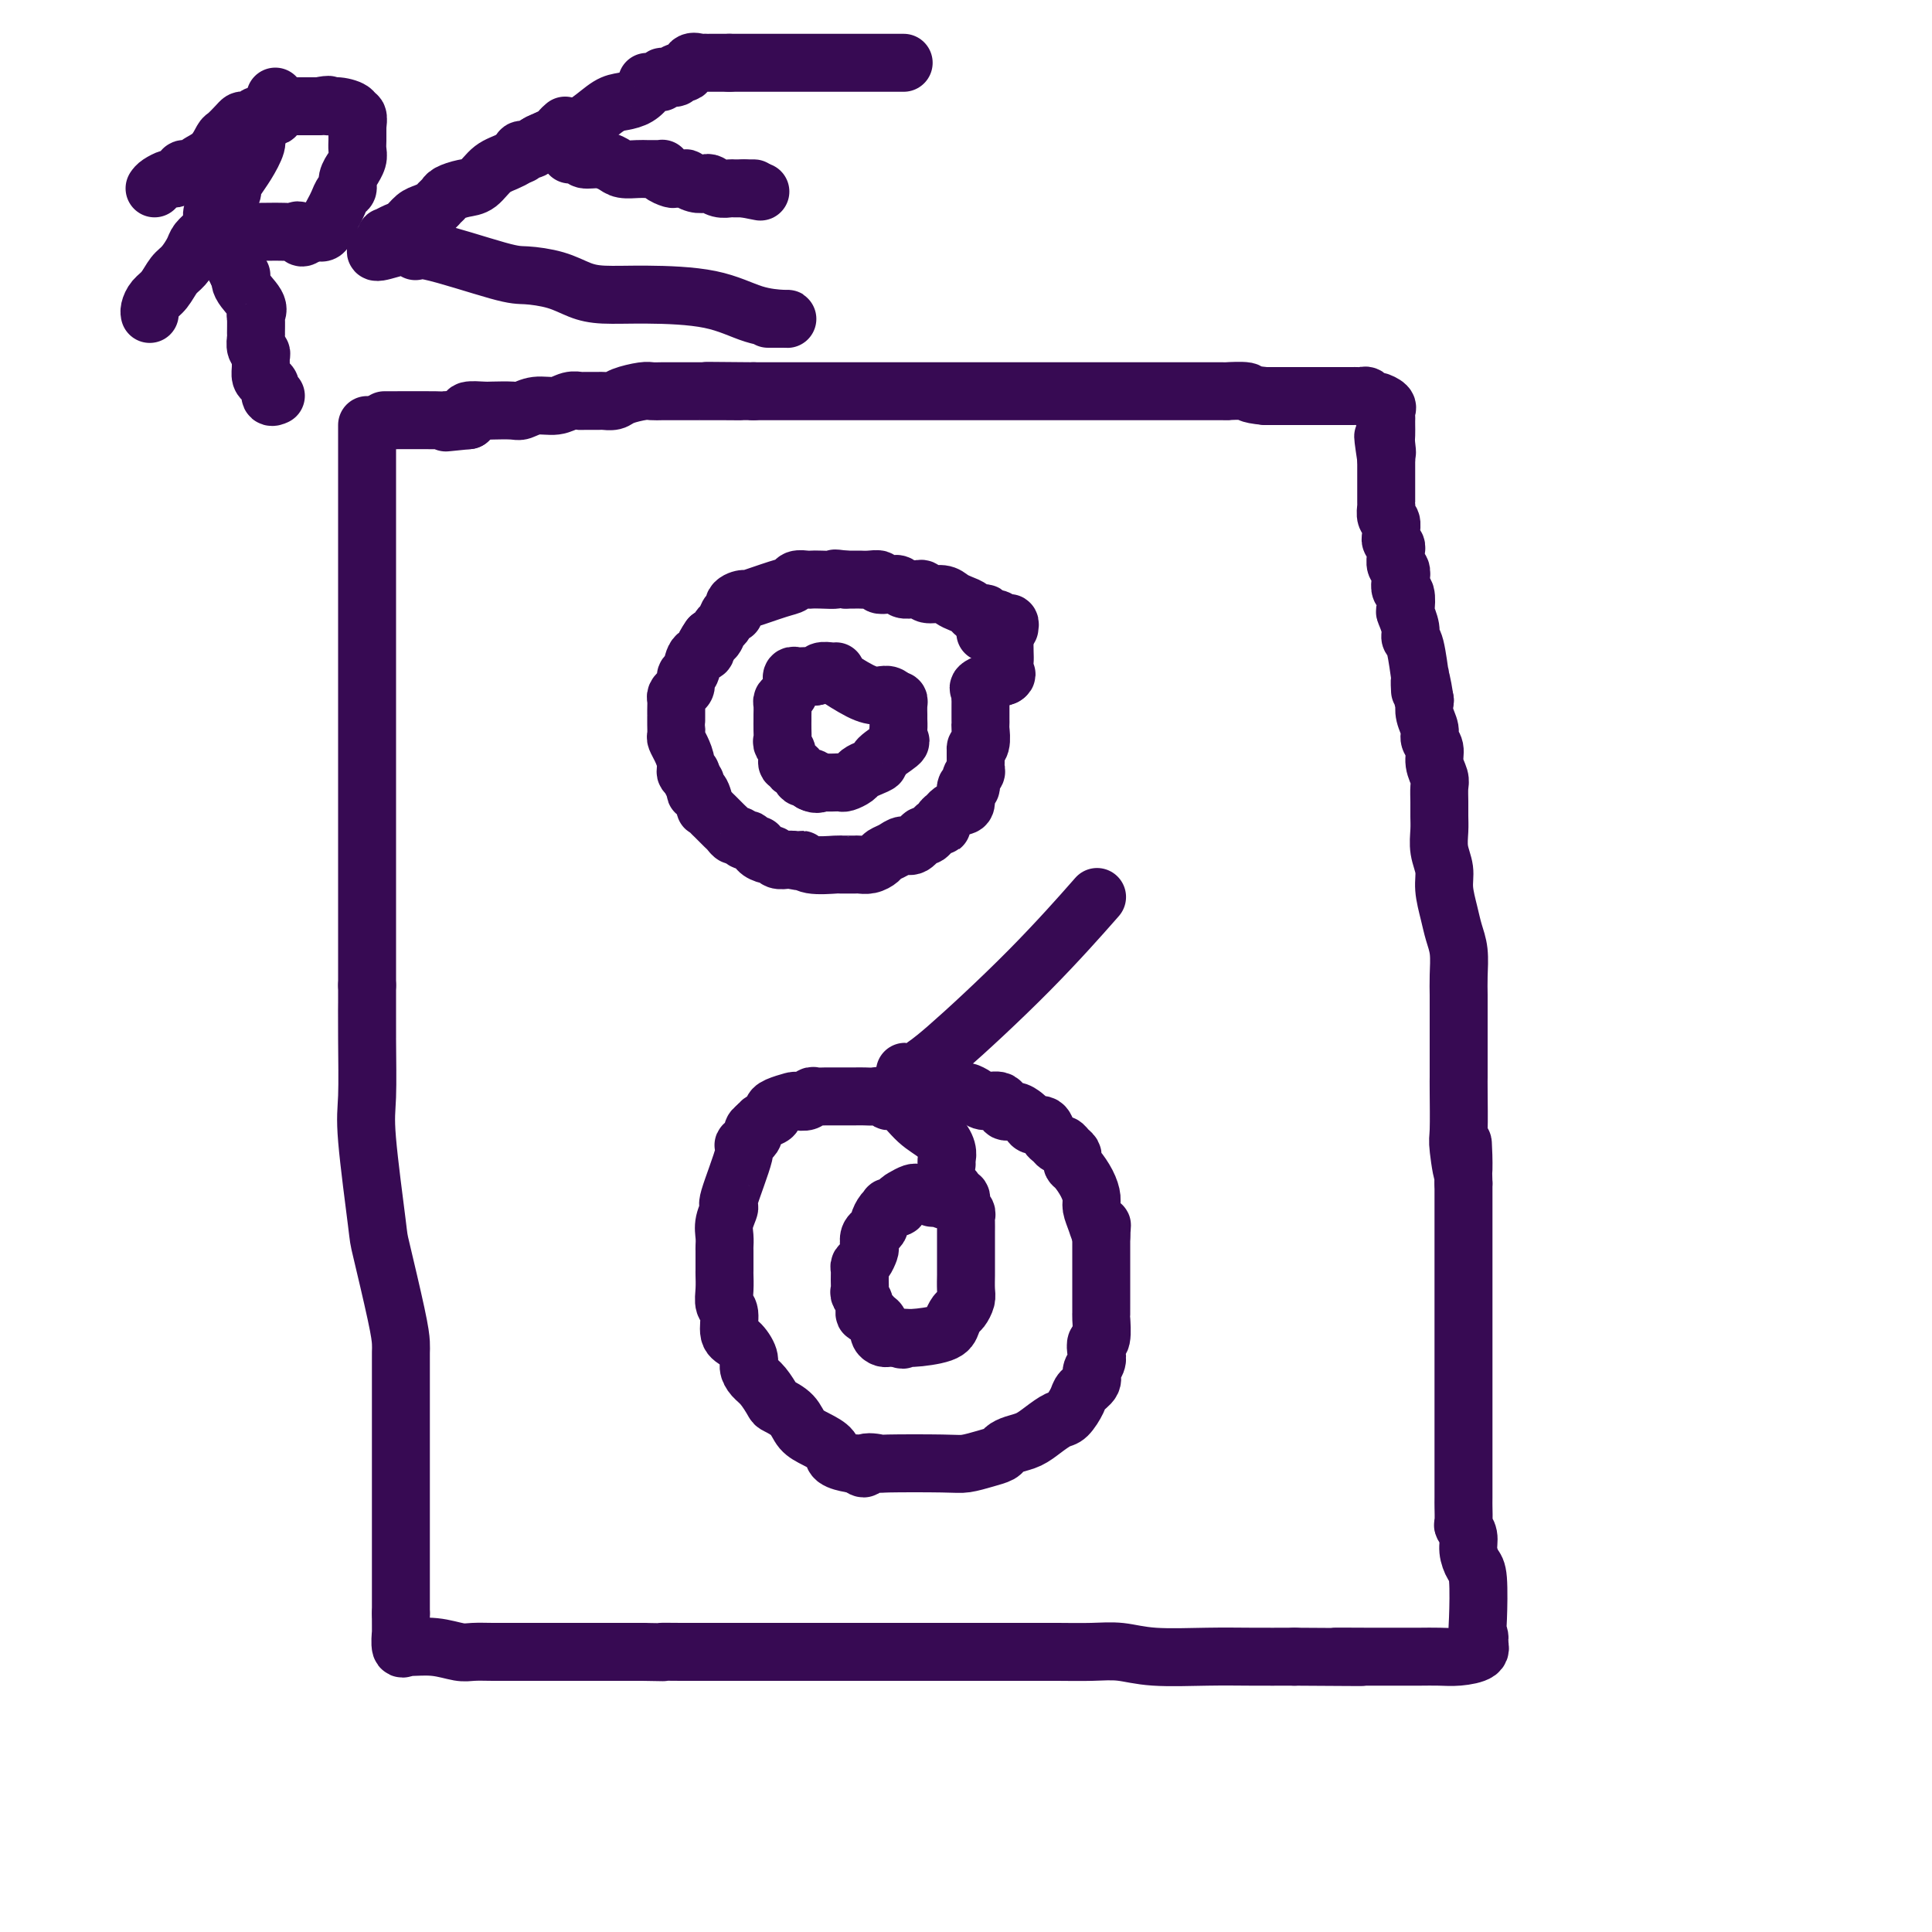
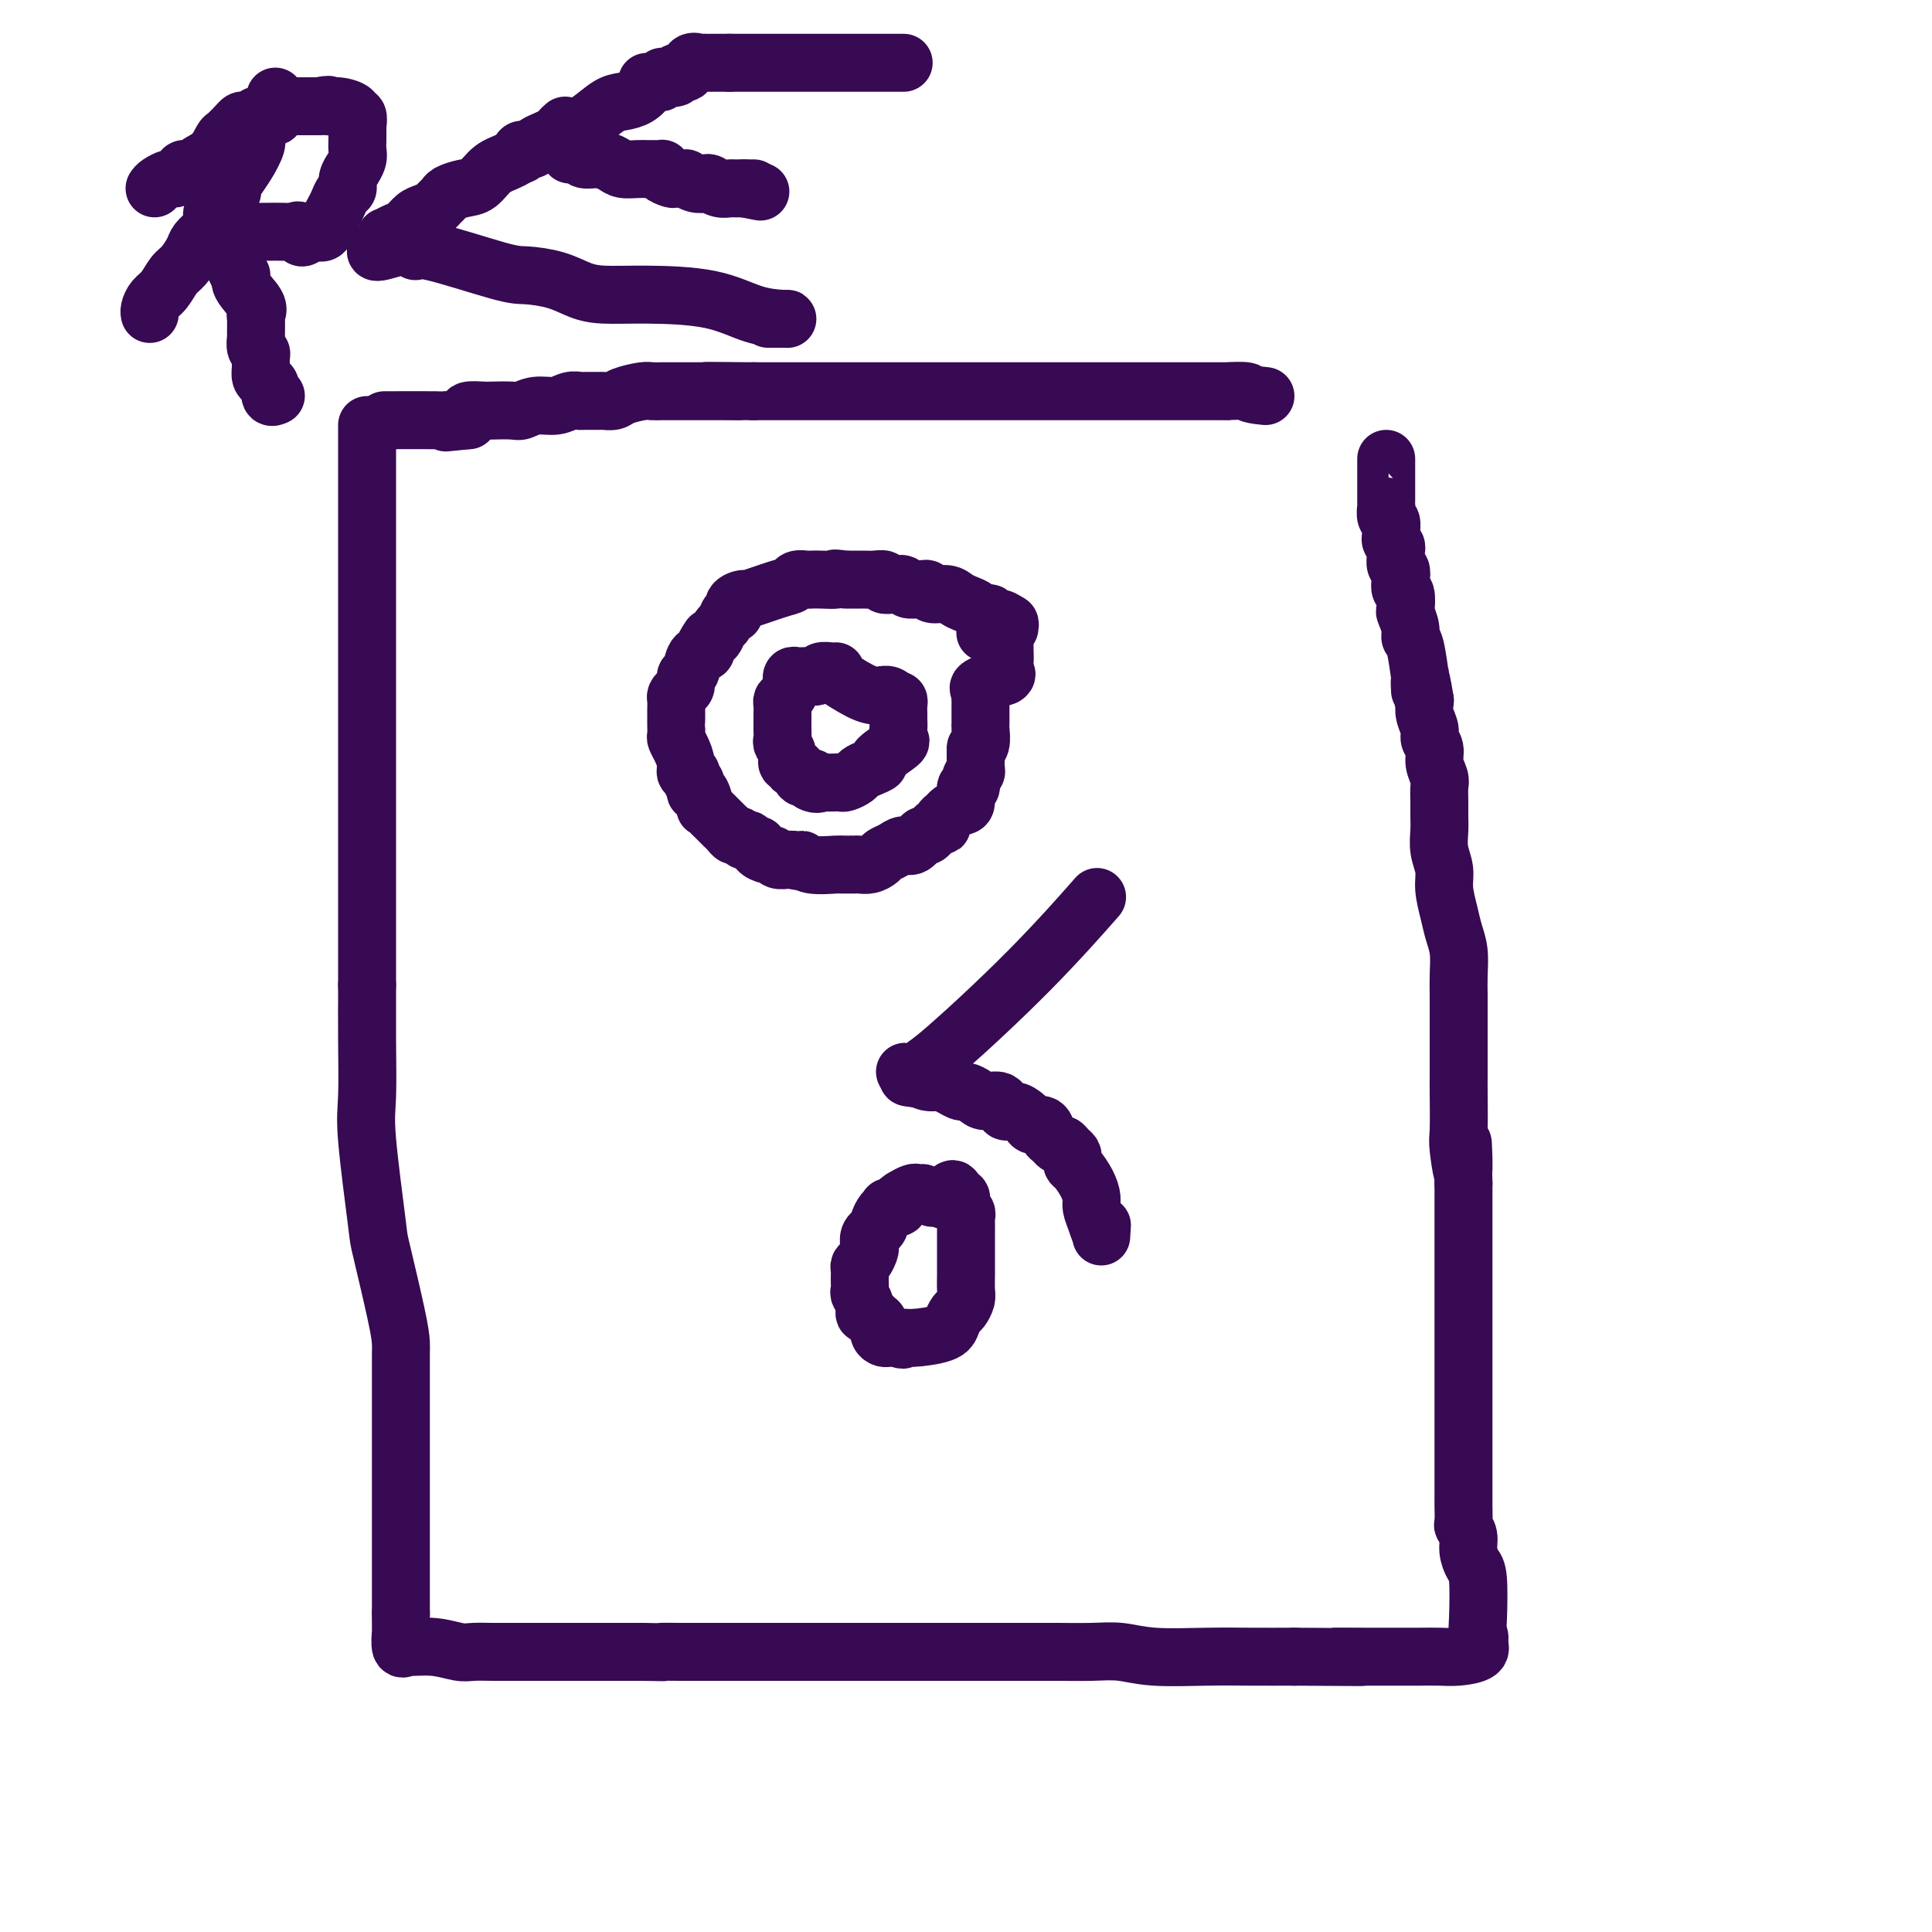
<svg xmlns="http://www.w3.org/2000/svg" viewBox="0 0 400 400" version="1.1">
  <g fill="none" stroke="#370A53" stroke-width="12" stroke-linecap="round" stroke-linejoin="round">
    <path d="M76,88c0.000,0.235 0.000,0.470 0,1c0.000,0.530 0.000,1.355 0,2c0.000,0.645 0.000,1.110 0,2c0.000,0.890 0.000,2.205 0,4c0.000,1.795 0.000,4.069 0,6c0.000,1.931 0.000,3.518 0,5c0.000,1.482 0.000,2.858 0,4c0.000,1.142 0.000,2.049 0,3c0.000,0.951 0.000,1.945 0,3c0.000,1.055 0.000,2.171 0,3c0.000,0.829 0.000,1.373 0,2c0.000,0.627 0.000,1.338 0,3c0.000,1.662 0.000,4.274 0,6c-0.000,1.726 0.000,2.565 0,4c0.000,1.435 0.000,3.467 0,5c-0.000,1.533 -0.000,2.567 0,4c0.000,1.433 0.000,3.267 0,5c-0.000,1.733 -0.000,3.367 0,5c0.000,1.633 0.000,3.267 0,5c-0.000,1.733 -0.000,3.566 0,5c0.000,1.434 0.000,2.469 0,4c-0.000,1.531 -0.000,3.557 0,5c0.000,1.443 0.000,2.304 0,4c-0.000,1.696 -0.000,4.228 0,6c0.000,1.772 0.000,2.784 0,4c-0.000,1.216 -0.000,2.635 0,4c0.000,1.365 0.000,2.675 0,4c-0.000,1.325 -0.000,2.664 0,4c0.000,1.336 0.000,2.668 0,4" />
    <path d="M76,204c0.002,18.888 0.008,8.110 0,5c-0.008,-3.110 -0.029,1.450 0,6c0.029,4.550 0.109,9.091 0,12c-0.109,2.909 -0.407,4.187 0,9c0.407,4.813 1.521,13.163 2,17c0.479,3.837 0.325,3.163 1,6c0.675,2.837 2.181,9.187 3,13c0.819,3.813 0.952,5.090 1,6c0.048,0.910 0.013,1.453 0,2c-0.013,0.547 -0.003,1.097 0,2c0.003,0.903 0.001,2.157 0,3c-0.001,0.843 -0.000,1.274 0,2c0.000,0.726 0.000,1.747 0,3c-0.000,1.253 -0.000,2.740 0,4c0.000,1.260 0.000,2.295 0,3c-0.000,0.705 -0.000,1.079 0,2c0.000,0.921 0.000,2.388 0,3c-0.000,0.612 -0.000,0.369 0,1c0.000,0.631 0.000,2.137 0,3c-0.000,0.863 -0.000,1.084 0,2c0.000,0.916 0.000,2.528 0,4c-0.000,1.472 -0.000,2.803 0,4c0.000,1.197 0.000,2.261 0,3c-0.000,0.739 -0.000,1.153 0,2c0.000,0.847 0.000,2.127 0,3c-0.000,0.873 -0.000,1.339 0,2c0.000,0.661 0.000,1.517 0,2c-0.000,0.483 -0.000,0.591 0,1c0.000,0.409 0.000,1.117 0,2c-0.000,0.883 -0.000,1.942 0,3" />
    <path d="M83,334c0.001,8.772 0.004,2.700 0,1c-0.004,-1.700 -0.015,0.970 0,2c0.015,1.030 0.057,0.418 0,1c-0.057,0.582 -0.213,2.356 0,3c0.213,0.644 0.793,0.159 1,0c0.207,-0.159 0.039,0.010 1,0c0.961,-0.010 3.051,-0.199 5,0c1.949,0.199 3.756,0.785 5,1c1.244,0.215 1.925,0.058 3,0c1.075,-0.058 2.545,-0.015 4,0c1.455,0.015 2.894,0.004 4,0c1.106,-0.004 1.878,-0.001 3,0c1.122,0.001 2.595,0.000 4,0c1.405,-0.000 2.742,-0.000 4,0c1.258,0.000 2.437,0.000 3,0c0.563,-0.000 0.510,-0.000 1,0c0.490,0.000 1.524,0.000 2,0c0.476,-0.000 0.396,-0.000 1,0c0.604,0.000 1.893,0.000 3,0c1.107,-0.000 2.030,-0.000 3,0c0.970,0.000 1.985,0.000 3,0" />
    <path d="M133,342c8.427,0.155 4.494,0.041 4,0c-0.494,-0.041 2.451,-0.011 4,0c1.549,0.011 1.701,0.003 3,0c1.299,-0.003 3.744,-0.001 5,0c1.256,0.001 1.323,0.000 2,0c0.677,-0.000 1.965,-0.000 3,0c1.035,0.000 1.817,0.000 3,0c1.183,-0.000 2.767,-0.000 4,0c1.233,0.000 2.115,0.000 3,0c0.885,-0.000 1.774,-0.000 3,0c1.226,0.000 2.788,0.000 4,0c1.212,-0.000 2.074,-0.000 3,0c0.926,0.000 1.914,0.000 3,0c1.086,-0.000 2.268,-0.000 4,0c1.732,0.000 4.014,0.000 5,0c0.986,-0.000 0.676,-0.000 2,0c1.324,0.000 4.283,0.000 6,0c1.717,-0.000 2.192,-0.000 3,0c0.808,0.000 1.950,0.000 3,0c1.050,-0.000 2.007,-0.000 3,0c0.993,0.000 2.021,0.000 3,0c0.979,-0.000 1.909,-0.001 3,0c1.091,0.001 2.344,0.004 4,0c1.656,-0.004 3.714,-0.015 6,0c2.286,0.015 4.800,0.057 7,0c2.200,-0.057 4.087,-0.211 6,0c1.913,0.211 3.853,0.789 7,1c3.147,0.211 7.501,0.057 11,0c3.499,-0.057 6.143,-0.016 9,0c2.857,0.016 5.929,0.008 9,0" />
    <path d="M268,343c22.573,0.155 11.506,0.041 9,0c-2.506,-0.041 3.550,-0.011 6,0c2.450,0.011 1.292,0.003 1,0c-0.292,-0.003 0.280,-0.001 1,0c0.720,0.001 1.588,0.000 2,0c0.412,-0.000 0.366,0.001 1,0c0.634,-0.001 1.946,-0.002 3,0c1.054,0.002 1.849,0.009 3,0c1.151,-0.009 2.659,-0.033 4,0c1.341,0.033 2.515,0.124 4,0c1.485,-0.124 3.281,-0.464 4,-1c0.719,-0.536 0.359,-1.268 0,-2" />
    <path d="M306,340c0.622,-0.855 0.177,-1.492 0,-2c-0.177,-0.508 -0.085,-0.888 0,-3c0.085,-2.112 0.163,-5.957 0,-8c-0.163,-2.043 -0.565,-2.286 -1,-3c-0.435,-0.714 -0.901,-1.901 -1,-3c-0.099,-1.099 0.170,-2.112 0,-3c-0.170,-0.888 -0.778,-1.652 -1,-2c-0.222,-0.348 -0.060,-0.281 0,-1c0.060,-0.719 0.016,-2.226 0,-3c-0.016,-0.774 -0.004,-0.816 0,-2c0.004,-1.184 0.001,-3.509 0,-5c-0.001,-1.491 -0.000,-2.149 0,-3c0.000,-0.851 0.000,-1.894 0,-3c-0.000,-1.106 -0.000,-2.276 0,-3c0.000,-0.724 0.000,-1.002 0,-2c-0.000,-0.998 -0.000,-2.717 0,-4c0.000,-1.283 0.000,-2.130 0,-3c-0.000,-0.870 -0.000,-1.764 0,-3c0.000,-1.236 0.000,-2.813 0,-4c-0.000,-1.187 -0.000,-1.983 0,-3c0.000,-1.017 0.000,-2.253 0,-3c-0.000,-0.747 -0.000,-1.003 0,-2c0.000,-0.997 0.000,-2.734 0,-4c-0.000,-1.266 -0.000,-2.061 0,-3c0.000,-0.939 0.000,-2.022 0,-3c-0.000,-0.978 -0.000,-1.850 0,-3c0.000,-1.150 0.000,-2.576 0,-4c-0.000,-1.424 -0.000,-2.845 0,-4c0.000,-1.155 0.000,-2.044 0,-3c-0.000,-0.956 0.000,-1.978 0,-3" />
    <path d="M303,245c-0.403,-15.167 0.088,-5.583 0,-3c-0.088,2.583 -0.756,-1.835 -1,-4c-0.244,-2.165 -0.065,-2.076 0,-4c0.065,-1.924 0.018,-5.862 0,-8c-0.018,-2.138 -0.005,-2.478 0,-3c0.005,-0.522 0.001,-1.226 0,-2c-0.001,-0.774 -0.000,-1.618 0,-2c0.000,-0.382 0.000,-0.303 0,-1c-0.000,-0.697 -0.000,-2.169 0,-3c0.000,-0.831 0.001,-1.019 0,-2c-0.001,-0.981 -0.003,-2.755 0,-4c0.003,-1.245 0.012,-1.963 0,-3c-0.012,-1.037 -0.046,-2.395 0,-4c0.046,-1.605 0.171,-3.457 0,-5c-0.171,-1.543 -0.638,-2.775 -1,-4c-0.362,-1.225 -0.619,-2.442 -1,-4c-0.381,-1.558 -0.887,-3.456 -1,-5c-0.113,-1.544 0.166,-2.734 0,-4c-0.166,-1.266 -0.777,-2.608 -1,-4c-0.223,-1.392 -0.059,-2.833 0,-4c0.059,-1.167 0.012,-2.059 0,-3c-0.012,-0.941 0.012,-1.932 0,-3c-0.012,-1.068 -0.060,-2.211 0,-3c0.060,-0.789 0.227,-1.222 0,-2c-0.227,-0.778 -0.849,-1.902 -1,-3c-0.151,-1.098 0.170,-2.170 0,-3c-0.170,-0.830 -0.829,-1.418 -1,-2c-0.171,-0.582 0.146,-1.157 0,-2c-0.146,-0.843 -0.756,-1.955 -1,-3c-0.244,-1.045 -0.122,-2.022 0,-3" />
    <path d="M295,145c-1.306,-8.291 -1.072,-3.019 -1,-2c0.072,1.019 -0.018,-2.215 0,-3c0.018,-0.785 0.145,0.879 0,0c-0.145,-0.879 -0.561,-4.299 -1,-6c-0.439,-1.701 -0.901,-1.682 -1,-2c-0.099,-0.318 0.166,-0.973 0,-2c-0.166,-1.027 -0.763,-2.424 -1,-3c-0.237,-0.576 -0.115,-0.329 0,-1c0.115,-0.671 0.223,-2.259 0,-3c-0.223,-0.741 -0.778,-0.636 -1,-1c-0.222,-0.364 -0.112,-1.197 0,-2c0.112,-0.803 0.227,-1.577 0,-2c-0.227,-0.423 -0.797,-0.494 -1,-1c-0.203,-0.506 -0.040,-1.445 0,-2c0.040,-0.555 -0.042,-0.725 0,-1c0.042,-0.275 0.208,-0.655 0,-1c-0.208,-0.345 -0.792,-0.654 -1,-1c-0.208,-0.346 -0.042,-0.727 0,-1c0.042,-0.273 -0.041,-0.437 0,-1c0.041,-0.563 0.207,-1.526 0,-2c-0.207,-0.474 -0.788,-0.460 -1,-1c-0.212,-0.540 -0.057,-1.635 0,-2c0.057,-0.365 0.015,0.001 0,0c-0.015,-0.001 -0.004,-0.370 0,-1c0.004,-0.630 0.001,-1.520 0,-2c-0.001,-0.480 -0.000,-0.551 0,-1c0.000,-0.449 0.000,-1.275 0,-2c-0.000,-0.725 -0.000,-1.350 0,-2c0.000,-0.650 0.000,-1.325 0,-2" />
-     <path d="M287,95c-1.238,-8.152 -0.332,-3.532 0,-2c0.332,1.532 0.089,-0.023 0,-1c-0.089,-0.977 -0.024,-1.375 0,-2c0.024,-0.625 0.008,-1.477 0,-2c-0.008,-0.523 -0.009,-0.719 0,-1c0.009,-0.281 0.028,-0.649 0,-1c-0.028,-0.351 -0.101,-0.686 0,-1c0.101,-0.314 0.378,-0.606 0,-1c-0.378,-0.394 -1.411,-0.890 -2,-1c-0.589,-0.110 -0.735,0.167 -1,0c-0.265,-0.167 -0.651,-0.777 -1,-1c-0.349,-0.223 -0.661,-0.060 -1,0c-0.339,0.060 -0.704,0.016 -1,0c-0.296,-0.016 -0.521,-0.004 -1,0c-0.479,0.004 -1.210,0.001 -2,0c-0.790,-0.001 -1.639,-0.000 -2,0c-0.361,0.000 -0.235,0.000 -1,0c-0.765,-0.000 -2.422,-0.000 -3,0c-0.578,0.000 -0.079,0.000 -1,0c-0.921,-0.000 -3.263,-0.000 -5,0c-1.737,0.000 -2.868,0.000 -4,0" />
    <path d="M262,82c-4.194,-0.381 -3.179,-0.834 -4,-1c-0.821,-0.166 -3.477,-0.044 -4,0c-0.523,0.044 1.087,0.012 -1,0c-2.087,-0.012 -7.871,-0.003 -11,0c-3.129,0.003 -3.605,0.001 -5,0c-1.395,-0.001 -3.711,-0.000 -6,0c-2.289,0.000 -4.553,0.000 -6,0c-1.447,-0.000 -2.079,-0.000 -3,0c-0.921,0.000 -2.132,0.000 -3,0c-0.868,-0.000 -1.394,-0.000 -2,0c-0.606,0.000 -1.291,0.000 -2,0c-0.709,-0.000 -1.442,-0.000 -2,0c-0.558,0.000 -0.940,0.000 -2,0c-1.060,-0.000 -2.797,-0.000 -4,0c-1.203,0.000 -1.872,0.000 -3,0c-1.128,-0.000 -2.714,-0.000 -4,0c-1.286,0.000 -2.272,0.000 -3,0c-0.728,-0.000 -1.199,-0.000 -2,0c-0.801,0.000 -1.933,0.000 -3,0c-1.067,-0.000 -2.070,-0.000 -3,0c-0.930,0.000 -1.788,0.000 -3,0c-1.212,-0.000 -2.778,-0.000 -4,0c-1.222,0.000 -2.102,0.000 -3,0c-0.898,-0.000 -1.816,-0.000 -3,0c-1.184,0.000 -2.634,0.000 -4,0c-1.366,0.000 -2.648,0.000 -4,0c-1.352,0.000 -2.775,0.000 -4,0c-1.225,0.000 -2.253,0.000 -3,0c-0.747,0.000 -1.213,0.000 -2,0c-0.787,0.000 -1.893,0.000 -3,0" />
    <path d="M156,81c-17.216,-0.155 -7.256,-0.041 -4,0c3.256,0.041 -0.191,0.011 -2,0c-1.809,-0.011 -1.979,-0.003 -3,0c-1.021,0.003 -2.893,0.001 -4,0c-1.107,-0.001 -1.449,-0.001 -2,0c-0.551,0.001 -1.310,0.003 -2,0c-0.690,-0.003 -1.311,-0.011 -2,0c-0.689,0.011 -1.446,0.041 -2,0c-0.554,-0.041 -0.906,-0.155 -2,0c-1.094,0.155 -2.931,0.577 -4,1c-1.069,0.423 -1.371,0.846 -2,1c-0.629,0.154 -1.586,0.040 -2,0c-0.414,-0.040 -0.287,-0.007 -1,0c-0.713,0.007 -2.266,-0.013 -3,0c-0.734,0.013 -0.648,0.060 -1,0c-0.352,-0.060 -1.142,-0.226 -2,0c-0.858,0.226 -1.785,0.845 -3,1c-1.215,0.155 -2.719,-0.154 -4,0c-1.281,0.154 -2.341,0.773 -3,1c-0.659,0.227 -0.919,0.064 -2,0c-1.081,-0.064 -2.983,-0.027 -4,0c-1.017,0.027 -1.148,0.046 -2,0c-0.852,-0.046 -2.424,-0.157 -3,0c-0.576,0.157 -0.155,0.581 0,1c0.155,0.419 0.044,0.834 0,1c-0.044,0.166 -0.022,0.083 0,0" />
    <path d="M97,87c-9.106,0.928 -2.370,0.249 -1,0c1.370,-0.249 -2.628,-0.067 -4,0c-1.372,0.067 -0.120,0.018 -2,0c-1.880,-0.018 -6.891,-0.005 -9,0c-2.109,0.005 -1.317,0.001 -1,0c0.317,-0.001 0.158,-0.001 0,0" />
-     <path d="M209,130c0.070,-0.455 0.140,-0.911 0,-1c-0.140,-0.089 -0.489,0.187 -1,0c-0.511,-0.187 -1.183,-0.838 -2,-1c-0.817,-0.162 -1.780,0.164 -2,0c-0.220,-0.164 0.303,-0.817 0,-1c-0.303,-0.183 -1.431,0.105 -2,0c-0.569,-0.105 -0.580,-0.601 -1,-1c-0.420,-0.399 -1.250,-0.699 -2,-1c-0.750,-0.301 -1.420,-0.602 -2,-1c-0.580,-0.398 -1.072,-0.891 -2,-1c-0.928,-0.109 -2.294,0.168 -3,0c-0.706,-0.168 -0.752,-0.781 -1,-1c-0.248,-0.219 -0.699,-0.045 -1,0c-0.301,0.045 -0.453,-0.040 -1,0c-0.547,0.040 -1.490,0.203 -2,0c-0.510,-0.203 -0.587,-0.772 -1,-1c-0.413,-0.228 -1.161,-0.114 -2,0c-0.839,0.114 -1.768,0.227 -2,0c-0.232,-0.227 0.233,-0.793 0,-1c-0.233,-0.207 -1.166,-0.056 -2,0c-0.834,0.056 -1.571,0.015 -2,0c-0.429,-0.015 -0.551,-0.004 -1,0c-0.449,0.004 -1.224,0.002 -2,0" />
+     <path d="M209,130c0.070,-0.455 0.140,-0.911 0,-1c-0.511,-0.187 -1.183,-0.838 -2,-1c-0.817,-0.162 -1.780,0.164 -2,0c-0.220,-0.164 0.303,-0.817 0,-1c-0.303,-0.183 -1.431,0.105 -2,0c-0.569,-0.105 -0.580,-0.601 -1,-1c-0.420,-0.399 -1.250,-0.699 -2,-1c-0.750,-0.301 -1.420,-0.602 -2,-1c-0.580,-0.398 -1.072,-0.891 -2,-1c-0.928,-0.109 -2.294,0.168 -3,0c-0.706,-0.168 -0.752,-0.781 -1,-1c-0.248,-0.219 -0.699,-0.045 -1,0c-0.301,0.045 -0.453,-0.040 -1,0c-0.547,0.040 -1.490,0.203 -2,0c-0.510,-0.203 -0.587,-0.772 -1,-1c-0.413,-0.228 -1.161,-0.114 -2,0c-0.839,0.114 -1.768,0.227 -2,0c-0.232,-0.227 0.233,-0.793 0,-1c-0.233,-0.207 -1.166,-0.056 -2,0c-0.834,0.056 -1.571,0.015 -2,0c-0.429,-0.015 -0.551,-0.004 -1,0c-0.449,0.004 -1.224,0.002 -2,0" />
    <path d="M175,120c-3.395,-0.464 -1.883,-0.125 -2,0c-0.117,0.125 -1.862,0.037 -3,0c-1.138,-0.037 -1.669,-0.022 -2,0c-0.331,0.022 -0.461,0.052 -1,0c-0.539,-0.052 -1.487,-0.186 -2,0c-0.513,0.186 -0.590,0.693 -1,1c-0.410,0.307 -1.153,0.416 -3,1c-1.847,0.584 -4.799,1.643 -6,2c-1.201,0.357 -0.650,0.012 -1,0c-0.350,-0.012 -1.599,0.310 -2,1c-0.401,0.690 0.047,1.747 0,2c-0.047,0.253 -0.590,-0.300 -1,0c-0.410,0.300 -0.687,1.451 -1,2c-0.313,0.549 -0.661,0.494 -1,1c-0.339,0.506 -0.668,1.573 -1,2c-0.332,0.427 -0.666,0.213 -1,0" />
    <path d="M147,132c-1.029,1.479 -1.103,1.677 -1,2c0.103,0.323 0.382,0.773 0,1c-0.382,0.227 -1.426,0.232 -2,1c-0.574,0.768 -0.679,2.300 -1,3c-0.321,0.700 -0.856,0.568 -1,1c-0.144,0.432 0.105,1.428 0,2c-0.105,0.572 -0.564,0.721 -1,1c-0.436,0.279 -0.849,0.687 -1,1c-0.151,0.313 -0.041,0.531 0,1c0.041,0.469 0.011,1.190 0,2c-0.011,0.810 -0.004,1.708 0,2c0.004,0.292 0.004,-0.022 0,0c-0.004,0.022 -0.011,0.379 0,1c0.011,0.621 0.040,1.505 0,2c-0.040,0.495 -0.151,0.601 0,1c0.151,0.399 0.562,1.090 1,2c0.438,0.910 0.901,2.038 1,3c0.099,0.962 -0.166,1.759 0,2c0.166,0.241 0.762,-0.074 1,0c0.238,0.074 0.119,0.537 0,1" />
    <path d="M143,161c0.702,2.722 0.958,1.026 1,1c0.042,-0.026 -0.129,1.618 0,2c0.129,0.382 0.559,-0.497 1,0c0.441,0.497 0.892,2.371 1,3c0.108,0.629 -0.126,0.014 0,0c0.126,-0.014 0.611,0.573 1,1c0.389,0.427 0.682,0.693 1,1c0.318,0.307 0.663,0.656 1,1c0.337,0.344 0.667,0.684 1,1c0.333,0.316 0.667,0.607 1,1c0.333,0.393 0.663,0.889 1,1c0.337,0.111 0.681,-0.162 1,0c0.319,0.162 0.611,0.761 1,1c0.389,0.239 0.873,0.119 1,0c0.127,-0.119 -0.103,-0.238 0,0c0.103,0.238 0.539,0.833 1,1c0.461,0.167 0.949,-0.095 1,0c0.051,0.095 -0.334,0.547 0,1c0.334,0.453 1.385,0.906 2,1c0.615,0.094 0.792,-0.171 1,0c0.208,0.171 0.448,0.778 1,1c0.552,0.222 1.418,0.060 2,0c0.582,-0.060 0.881,-0.017 1,0c0.119,0.017 0.060,0.009 0,0" />
    <path d="M164,178c2.266,0.713 1.929,-0.005 2,0c0.071,0.005 0.548,0.733 2,1c1.452,0.267 3.880,0.071 5,0c1.120,-0.071 0.933,-0.018 1,0c0.067,0.018 0.389,0.002 1,0c0.611,-0.002 1.511,0.010 2,0c0.489,-0.010 0.568,-0.044 1,0c0.432,0.044 1.218,0.165 2,0c0.782,-0.165 1.560,-0.616 2,-1c0.440,-0.384 0.542,-0.699 1,-1c0.458,-0.301 1.274,-0.586 2,-1c0.726,-0.414 1.364,-0.956 2,-1c0.636,-0.044 1.271,0.409 2,0c0.729,-0.409 1.554,-1.682 2,-2c0.446,-0.318 0.515,0.318 1,0c0.485,-0.318 1.386,-1.591 2,-2c0.614,-0.409 0.942,0.044 1,0c0.058,-0.044 -0.152,-0.587 0,-1c0.152,-0.413 0.667,-0.697 1,-1c0.333,-0.303 0.486,-0.626 1,-1c0.514,-0.374 1.391,-0.801 2,-1c0.609,-0.199 0.952,-0.172 1,-1c0.048,-0.828 -0.197,-2.512 0,-3c0.197,-0.488 0.837,0.221 1,0c0.163,-0.221 -0.153,-1.371 0,-2c0.153,-0.629 0.773,-0.736 1,-1c0.227,-0.264 0.061,-0.687 0,-1c-0.061,-0.313 -0.017,-0.518 0,-1c0.017,-0.482 0.009,-1.241 0,-2" />
    <path d="M202,156c0.403,-1.913 -0.088,-1.195 0,-1c0.088,0.195 0.756,-0.133 1,-1c0.244,-0.867 0.065,-2.274 0,-3c-0.065,-0.726 -0.018,-0.772 0,-1c0.018,-0.228 0.005,-0.638 0,-1c-0.005,-0.362 -0.002,-0.674 0,-1c0.002,-0.326 0.001,-0.665 0,-1c-0.001,-0.335 -0.004,-0.666 0,-1c0.004,-0.334 0.015,-0.669 0,-1c-0.015,-0.331 -0.056,-0.656 0,-1c0.056,-0.344 0.207,-0.708 0,-1c-0.207,-0.292 -0.774,-0.512 0,-1c0.774,-0.488 2.887,-1.244 5,-2" />
    <path d="M208,140c0.774,-0.435 0.208,-0.522 0,-1c-0.208,-0.478 -0.058,-1.347 0,-2c0.058,-0.653 0.023,-1.090 0,-2c-0.023,-0.910 -0.034,-2.293 0,-3c0.034,-0.707 0.114,-0.739 0,-1c-0.114,-0.261 -0.422,-0.750 -1,-1c-0.578,-0.250 -1.425,-0.260 -2,0c-0.575,0.260 -0.879,0.788 -1,1c-0.121,0.212 -0.061,0.106 0,0" />
-     <path d="M196,241c-0.036,-0.272 -0.072,-0.543 0,-1c0.072,-0.457 0.251,-1.098 0,-2c-0.251,-0.902 -0.931,-2.063 -2,-3c-1.069,-0.937 -2.527,-1.648 -4,-3c-1.473,-1.352 -2.961,-3.343 -4,-4c-1.039,-0.657 -1.630,0.020 -2,0c-0.370,-0.020 -0.518,-0.737 -1,-1c-0.482,-0.263 -1.299,-0.070 -2,0c-0.701,0.070 -1.286,0.019 -2,0c-0.714,-0.019 -1.556,-0.005 -2,0c-0.444,0.005 -0.490,0.002 -1,0c-0.510,-0.002 -1.485,-0.001 -2,0c-0.515,0.001 -0.571,0.004 -1,0c-0.429,-0.004 -1.233,-0.015 -2,0c-0.767,0.015 -1.499,0.056 -2,0c-0.501,-0.056 -0.771,-0.208 -1,0c-0.229,0.208 -0.416,0.777 -1,1c-0.584,0.223 -1.566,0.101 -2,0c-0.434,-0.101 -0.319,-0.182 -1,0c-0.681,0.182 -2.158,0.626 -3,1c-0.842,0.374 -1.051,0.678 -1,1c0.051,0.322 0.360,0.664 0,1c-0.360,0.336 -1.389,0.668 -2,1c-0.611,0.332 -0.806,0.666 -1,1" />
-     <path d="M157,233c-1.948,1.255 -0.818,1.392 -1,2c-0.182,0.608 -1.674,1.688 -2,2c-0.326,0.312 0.515,-0.145 0,2c-0.515,2.145 -2.387,6.893 -3,9c-0.613,2.107 0.032,1.572 0,2c-0.032,0.428 -0.741,1.819 -1,3c-0.259,1.181 -0.069,2.152 0,3c0.069,0.848 0.019,1.574 0,2c-0.019,0.426 -0.005,0.554 0,1c0.005,0.446 0.000,1.212 0,2c-0.000,0.788 0.004,1.598 0,2c-0.004,0.402 -0.017,0.394 0,1c0.017,0.606 0.063,1.824 0,3c-0.063,1.176 -0.233,2.311 0,3c0.233,0.689 0.871,0.933 1,2c0.129,1.067 -0.250,2.958 0,4c0.250,1.042 1.130,1.237 2,2c0.870,0.763 1.729,2.096 2,3c0.271,0.904 -0.045,1.379 0,2c0.045,0.621 0.453,1.387 1,2c0.547,0.613 1.234,1.074 2,2c0.766,0.926 1.611,2.317 2,3c0.389,0.683 0.322,0.658 1,1c0.678,0.342 2.102,1.051 3,2c0.898,0.949 1.270,2.139 2,3c0.730,0.861 1.817,1.394 3,2c1.183,0.606 2.461,1.286 3,2c0.539,0.714 0.337,1.461 1,2c0.663,0.539 2.189,0.868 3,1c0.811,0.132 0.905,0.066 1,0" />
-     <path d="M177,303c2.890,2.011 1.616,0.540 2,0c0.384,-0.540 2.427,-0.148 3,0c0.573,0.148 -0.323,0.051 2,0c2.323,-0.051 7.865,-0.055 11,0c3.135,0.055 3.865,0.169 5,0c1.135,-0.169 2.677,-0.622 4,-1c1.323,-0.378 2.426,-0.681 3,-1c0.574,-0.319 0.619,-0.653 1,-1c0.381,-0.347 1.099,-0.707 2,-1c0.901,-0.293 1.986,-0.519 3,-1c1.014,-0.481 1.958,-1.217 3,-2c1.042,-0.783 2.182,-1.613 3,-2c0.818,-0.387 1.314,-0.330 2,-1c0.686,-0.670 1.560,-2.066 2,-3c0.440,-0.934 0.444,-1.404 1,-2c0.556,-0.596 1.665,-1.316 2,-2c0.335,-0.684 -0.103,-1.332 0,-2c0.103,-0.668 0.745,-1.357 1,-2c0.255,-0.643 0.121,-1.241 0,-2c-0.121,-0.759 -0.229,-1.678 0,-2c0.229,-0.322 0.793,-0.046 1,-1c0.207,-0.954 0.055,-3.136 0,-4c-0.055,-0.864 -0.015,-0.409 0,-1c0.015,-0.591 0.004,-2.227 0,-3c-0.004,-0.773 -0.001,-0.681 0,-1c0.001,-0.319 0.000,-1.047 0,-2c-0.000,-0.953 -0.000,-2.132 0,-3c0.000,-0.868 0.000,-1.426 0,-2c-0.000,-0.574 -0.000,-1.164 0,-2c0.000,-0.836 0.000,-1.918 0,-3" />
    <path d="M228,256c0.199,-4.170 0.195,-1.595 0,-1c-0.195,0.595 -0.581,-0.790 -1,-2c-0.419,-1.210 -0.873,-2.247 -1,-3c-0.127,-0.753 0.071,-1.224 0,-2c-0.071,-0.776 -0.410,-1.857 -1,-3c-0.590,-1.143 -1.429,-2.347 -2,-3c-0.571,-0.653 -0.874,-0.753 -1,-1c-0.126,-0.247 -0.075,-0.640 0,-1c0.075,-0.360 0.175,-0.688 0,-1c-0.175,-0.312 -0.624,-0.607 -1,-1c-0.376,-0.393 -0.677,-0.884 -1,-1c-0.323,-0.116 -0.668,0.141 -1,0c-0.332,-0.141 -0.653,-0.682 -1,-1c-0.347,-0.318 -0.722,-0.413 -1,-1c-0.278,-0.587 -0.458,-1.664 -1,-2c-0.542,-0.336 -1.445,0.070 -2,0c-0.555,-0.070 -0.763,-0.615 -1,-1c-0.237,-0.385 -0.504,-0.610 -1,-1c-0.496,-0.390 -1.221,-0.944 -2,-1c-0.779,-0.056 -1.613,0.387 -2,0c-0.387,-0.387 -0.326,-1.606 -1,-2c-0.674,-0.394 -2.081,0.035 -3,0c-0.919,-0.035 -1.349,-0.535 -2,-1c-0.651,-0.465 -1.521,-0.895 -2,-1c-0.479,-0.105 -0.565,0.116 -1,0c-0.435,-0.116 -1.219,-0.570 -2,-1c-0.781,-0.430 -1.560,-0.837 -2,-1c-0.440,-0.163 -0.542,-0.082 -1,0c-0.458,0.082 -1.274,0.166 -2,0c-0.726,-0.166 -1.363,-0.583 -2,-1" />
    <path d="M190,223c-4.798,-2.158 -1.792,-0.553 -1,0c0.792,0.553 -0.630,0.053 -1,0c-0.370,-0.053 0.312,0.341 1,0c0.688,-0.341 1.380,-1.417 2,-2c0.620,-0.583 1.166,-0.672 5,-4c3.834,-3.328 10.955,-9.896 17,-16c6.045,-6.104 11.013,-11.744 13,-14c1.987,-2.256 0.994,-1.128 0,0" />
    <path d="M57,20c0.120,0.363 0.240,0.726 0,1c-0.240,0.274 -0.839,0.458 -1,1c-0.161,0.542 0.116,1.442 0,2c-0.116,0.558 -0.625,0.775 -1,1c-0.375,0.225 -0.615,0.458 -1,1c-0.385,0.542 -0.916,1.392 -1,2c-0.084,0.608 0.280,0.973 0,2c-0.280,1.027 -1.205,2.717 -2,4c-0.795,1.283 -1.460,2.160 -2,3c-0.540,0.840 -0.953,1.643 -1,2c-0.047,0.357 0.273,0.270 0,1c-0.273,0.730 -1.138,2.279 -2,3c-0.862,0.721 -1.722,0.615 -2,1c-0.278,0.385 0.025,1.262 0,2c-0.025,0.738 -0.377,1.337 -1,2c-0.623,0.663 -1.518,1.389 -2,2c-0.482,0.611 -0.552,1.108 -1,2c-0.448,0.892 -1.272,2.179 -2,3c-0.728,0.821 -1.358,1.176 -2,2c-0.642,0.824 -1.296,2.116 -2,3c-0.704,0.884 -1.457,1.361 -2,2c-0.543,0.639 -0.877,1.441 -1,2c-0.123,0.559 -0.035,0.874 0,1c0.035,0.126 0.018,0.063 0,0" />
    <path d="M32,39c0.209,-0.304 0.418,-0.607 1,-1c0.582,-0.393 1.536,-0.875 2,-1c0.464,-0.125 0.437,0.108 1,0c0.563,-0.108 1.715,-0.555 2,-1c0.285,-0.445 -0.299,-0.886 0,-1c0.299,-0.114 1.479,0.101 2,0c0.521,-0.101 0.381,-0.517 1,-1c0.619,-0.483 1.997,-1.033 3,-2c1.003,-0.967 1.629,-2.350 2,-3c0.371,-0.650 0.485,-0.565 1,-1c0.515,-0.435 1.429,-1.388 2,-2c0.571,-0.612 0.797,-0.882 1,-1c0.203,-0.118 0.382,-0.085 1,0c0.618,0.085 1.676,0.221 2,0c0.324,-0.221 -0.087,-0.799 0,-1c0.087,-0.201 0.671,-0.026 1,0c0.329,0.026 0.403,-0.098 1,0c0.597,0.098 1.718,0.419 2,0c0.282,-0.419 -0.275,-1.576 0,-2c0.275,-0.424 1.383,-0.114 2,0c0.617,0.114 0.743,0.030 1,0c0.257,-0.030 0.646,-0.008 1,0c0.354,0.008 0.672,0.002 1,0c0.328,-0.002 0.665,-0.001 1,0c0.335,0.001 0.667,0.000 1,0c0.333,-0.000 0.667,-0.000 1,0c0.333,0.000 0.667,0.000 1,0" />
    <path d="M66,22c3.011,-0.608 2.040,-0.126 2,0c-0.040,0.126 0.851,-0.102 2,0c1.149,0.102 2.557,0.534 3,1c0.443,0.466 -0.077,0.964 0,1c0.077,0.036 0.753,-0.391 1,0c0.247,0.391 0.066,1.599 0,2c-0.066,0.401 -0.017,-0.006 0,0c0.017,0.006 0.000,0.426 0,1c-0.000,0.574 0.015,1.301 0,2c-0.015,0.699 -0.061,1.370 0,2c0.061,0.630 0.227,1.219 0,2c-0.227,0.781 -0.848,1.752 -1,2c-0.152,0.248 0.167,-0.229 0,0c-0.167,0.229 -0.818,1.164 -1,2c-0.182,0.836 0.106,1.575 0,2c-0.106,0.425 -0.605,0.538 -1,1c-0.395,0.462 -0.684,1.272 -1,2c-0.316,0.728 -0.658,1.372 -1,2c-0.342,0.628 -0.686,1.240 -1,2c-0.314,0.760 -0.600,1.668 -1,2c-0.400,0.332 -0.915,0.089 -1,0c-0.085,-0.089 0.262,-0.026 0,0c-0.262,0.026 -1.131,0.013 -2,0" />
    <path d="M64,48c-1.951,2.321 -1.828,0.622 -2,0c-0.172,-0.622 -0.639,-0.167 -1,0c-0.361,0.167 -0.615,0.045 -2,0c-1.385,-0.045 -3.902,-0.012 -5,0c-1.098,0.012 -0.779,0.003 -1,0c-0.221,-0.003 -0.984,0.000 -2,0c-1.016,-0.000 -2.286,-0.004 -3,0c-0.714,0.004 -0.872,0.017 -1,0c-0.128,-0.017 -0.228,-0.065 0,0c0.228,0.065 0.783,0.244 1,1c0.217,0.756 0.097,2.088 0,3c-0.097,0.912 -0.171,1.403 0,2c0.171,0.597 0.585,1.298 1,2" />
    <path d="M49,56c0.430,1.399 1.005,0.898 1,1c-0.005,0.102 -0.590,0.809 0,2c0.590,1.191 2.354,2.867 3,4c0.646,1.133 0.172,1.722 0,2c-0.172,0.278 -0.042,0.246 0,1c0.042,0.754 -0.003,2.295 0,3c0.003,0.705 0.054,0.573 0,1c-0.054,0.427 -0.211,1.413 0,2c0.211,0.587 0.791,0.773 1,1c0.209,0.227 0.046,0.493 0,1c-0.046,0.507 0.025,1.254 0,2c-0.025,0.746 -0.147,1.492 0,2c0.147,0.508 0.561,0.777 1,1c0.439,0.223 0.901,0.400 1,1c0.099,0.600 -0.166,1.623 0,2c0.166,0.377 0.762,0.108 1,0c0.238,-0.108 0.119,-0.054 0,0" />
    <path d="M173,139c0.060,-0.008 0.119,-0.016 0,0c-0.119,0.016 -0.417,0.057 -1,0c-0.583,-0.057 -1.451,-0.211 -2,0c-0.549,0.211 -0.778,0.788 -1,1c-0.222,0.212 -0.438,0.061 -1,0c-0.562,-0.061 -1.471,-0.031 -2,0c-0.529,0.031 -0.677,0.063 -1,0c-0.323,-0.063 -0.821,-0.220 -1,0c-0.179,0.220 -0.038,0.819 0,1c0.038,0.181 -0.028,-0.055 0,0c0.028,0.055 0.151,0.400 0,1c-0.151,0.600 -0.576,1.455 -1,2c-0.424,0.545 -0.846,0.779 -1,1c-0.154,0.221 -0.041,0.430 0,1c0.041,0.570 0.010,1.500 0,2c-0.010,0.500 0.001,0.570 0,1c-0.001,0.430 -0.016,1.219 0,2c0.016,0.781 0.061,1.553 0,2c-0.061,0.447 -0.227,0.569 0,1c0.227,0.431 0.849,1.171 1,2c0.151,0.829 -0.168,1.746 0,2c0.168,0.254 0.823,-0.157 1,0c0.177,0.157 -0.124,0.882 0,1c0.124,0.118 0.672,-0.370 1,0c0.328,0.370 0.434,1.600 1,2c0.566,0.400 1.590,-0.028 2,0c0.410,0.028 0.205,0.514 0,1" />
    <path d="M168,162c1.195,0.619 1.681,0.167 2,0c0.319,-0.167 0.471,-0.048 1,0c0.529,0.048 1.437,0.024 2,0c0.563,-0.024 0.783,-0.048 1,0c0.217,0.048 0.431,0.167 1,0c0.569,-0.167 1.493,-0.620 2,-1c0.507,-0.380 0.596,-0.687 1,-1c0.404,-0.313 1.124,-0.632 2,-1c0.876,-0.368 1.909,-0.784 2,-1c0.091,-0.216 -0.760,-0.233 0,-1c0.760,-0.767 3.132,-2.284 4,-3c0.868,-0.716 0.232,-0.629 0,-1c-0.232,-0.371 -0.062,-1.199 0,-2c0.062,-0.801 0.014,-1.574 0,-2c-0.014,-0.426 0.007,-0.506 0,-1c-0.007,-0.494 -0.040,-1.402 0,-2c0.040,-0.598 0.154,-0.885 0,-1c-0.154,-0.115 -0.577,-0.057 -1,0" />
    <path d="M185,145c-0.671,-1.606 -1.850,-1.121 -3,-1c-1.150,0.121 -2.271,-0.121 -4,-1c-1.729,-0.879 -4.065,-2.394 -5,-3c-0.935,-0.606 -0.467,-0.303 0,0" />
    <path d="M191,247c-0.361,0.024 -0.722,0.049 -1,0c-0.278,-0.049 -0.475,-0.171 -1,0c-0.525,0.171 -1.380,0.634 -2,1c-0.620,0.366 -1.006,0.636 -1,1c0.006,0.364 0.404,0.822 0,1c-0.404,0.178 -1.610,0.075 -2,0c-0.390,-0.075 0.035,-0.121 0,0c-0.035,0.121 -0.530,0.410 -1,1c-0.470,0.590 -0.914,1.480 -1,2c-0.086,0.520 0.187,0.668 0,1c-0.187,0.332 -0.834,0.847 -1,1c-0.166,0.153 0.149,-0.058 0,0c-0.149,0.058 -0.762,0.383 -1,1c-0.238,0.617 -0.102,1.527 0,2c0.102,0.473 0.171,0.511 0,1c-0.171,0.489 -0.581,1.430 -1,2c-0.419,0.570 -0.845,0.768 -1,1c-0.155,0.232 -0.037,0.498 0,1c0.037,0.502 -0.005,1.238 0,2c0.005,0.762 0.057,1.548 0,2c-0.057,0.452 -0.223,0.569 0,1c0.223,0.431 0.834,1.175 1,2c0.166,0.825 -0.114,1.730 0,2c0.114,0.270 0.622,-0.096 1,0c0.378,0.096 0.625,0.653 1,1c0.375,0.347 0.877,0.485 1,1c0.123,0.515 -0.132,1.406 0,2c0.132,0.594 0.651,0.891 1,1c0.349,0.109 0.528,0.031 1,0c0.472,-0.031 1.236,-0.016 2,0" />
    <path d="M186,277c1.278,0.764 0.972,0.173 1,0c0.028,-0.173 0.388,0.071 2,0c1.612,-0.071 4.474,-0.456 6,-1c1.526,-0.544 1.715,-1.247 2,-2c0.285,-0.753 0.665,-1.558 1,-2c0.335,-0.442 0.626,-0.523 1,-1c0.374,-0.477 0.832,-1.350 1,-2c0.168,-0.650 0.045,-1.077 0,-2c-0.045,-0.923 -0.012,-2.340 0,-3c0.012,-0.660 0.003,-0.562 0,-1c-0.003,-0.438 -0.001,-1.413 0,-2c0.001,-0.587 0.000,-0.786 0,-1c-0.000,-0.214 0.000,-0.442 0,-1c-0.000,-0.558 -0.000,-1.445 0,-2c0.000,-0.555 0.001,-0.779 0,-1c-0.001,-0.221 -0.004,-0.439 0,-1c0.004,-0.561 0.016,-1.464 0,-2c-0.016,-0.536 -0.060,-0.704 0,-1c0.060,-0.296 0.222,-0.718 0,-1c-0.222,-0.282 -0.829,-0.422 -1,-1c-0.171,-0.578 0.094,-1.594 0,-2c-0.094,-0.406 -0.547,-0.203 -1,0" />
    <path d="M198,248c-0.559,-3.558 -1.456,-0.953 -2,0c-0.544,0.953 -0.733,0.256 -1,0c-0.267,-0.256 -0.610,-0.069 -1,0c-0.390,0.069 -0.826,0.020 -1,0c-0.174,-0.020 -0.087,-0.010 0,0" />
    <path d="M117,26c-0.397,0.348 -0.795,0.697 -1,1c-0.205,0.303 -0.218,0.561 -1,1c-0.782,0.439 -2.333,1.059 -4,2c-1.667,0.941 -3.448,2.203 -5,3c-1.552,0.797 -2.874,1.131 -4,2c-1.126,0.869 -2.056,2.274 -3,3c-0.944,0.726 -1.901,0.772 -3,1c-1.099,0.228 -2.339,0.639 -3,1c-0.661,0.361 -0.743,0.673 -1,1c-0.257,0.327 -0.688,0.669 -1,1c-0.312,0.331 -0.506,0.652 -1,1c-0.494,0.348 -1.289,0.724 -2,1c-0.711,0.276 -1.339,0.451 -2,1c-0.661,0.549 -1.354,1.470 -2,2c-0.646,0.530 -1.245,0.668 -2,1c-0.755,0.332 -1.665,0.859 -2,1c-0.335,0.141 -0.096,-0.102 0,0c0.096,0.102 0.048,0.551 0,1" />
    <path d="M80,50c-5.233,3.862 0.184,1.518 3,1c2.816,-0.518 3.032,0.792 3,1c-0.032,0.208 -0.312,-0.684 3,0c3.312,0.684 10.217,2.944 14,4c3.783,1.056 4.444,0.910 6,1c1.556,0.090 4.006,0.417 6,1c1.994,0.583 3.532,1.420 5,2c1.468,0.580 2.866,0.901 5,1c2.134,0.099 5.003,-0.026 9,0c3.997,0.026 9.121,0.203 13,1c3.879,0.797 6.515,2.214 9,3c2.485,0.786 4.821,0.943 6,1c1.179,0.057 1.202,0.015 1,0c-0.202,-0.015 -0.629,-0.004 -1,0c-0.371,0.004 -0.687,0.001 -1,0c-0.313,-0.001 -0.623,-0.000 -1,0c-0.377,0.000 -0.822,0.000 -1,0c-0.178,-0.000 -0.089,-0.000 0,0" />
    <path d="M118,32c0.321,0.032 0.642,0.064 1,0c0.358,-0.064 0.752,-0.224 1,0c0.248,0.224 0.349,0.830 1,1c0.651,0.170 1.851,-0.098 3,0c1.149,0.098 2.248,0.562 3,1c0.752,0.438 1.158,0.850 2,1c0.842,0.150 2.121,0.040 3,0c0.879,-0.040 1.358,-0.008 2,0c0.642,0.008 1.447,-0.008 2,0c0.553,0.008 0.854,0.041 1,0c0.146,-0.041 0.138,-0.154 0,0c-0.138,0.154 -0.406,0.576 0,1c0.406,0.424 1.488,0.849 2,1c0.512,0.151 0.456,0.027 1,0c0.544,-0.027 1.689,0.044 2,0c0.311,-0.044 -0.212,-0.204 0,0c0.212,0.204 1.160,0.773 2,1c0.840,0.227 1.571,0.113 2,0c0.429,-0.113 0.556,-0.227 1,0c0.444,0.227 1.206,0.793 2,1c0.794,0.207 1.619,0.056 2,0c0.381,-0.056 0.319,-0.015 1,0c0.681,0.015 2.107,0.004 3,0c0.893,-0.004 1.255,-0.001 1,0c-0.255,0.001 -1.128,0.001 -2,0" />
    <path d="M154,39c6.000,1.167 3.000,0.583 0,0" />
    <path d="M108,32c-0.203,-0.448 -0.407,-0.897 0,-1c0.407,-0.103 1.423,0.139 2,0c0.577,-0.139 0.713,-0.661 1,-1c0.287,-0.339 0.723,-0.497 2,-1c1.277,-0.503 3.395,-1.352 5,-2c1.605,-0.648 2.697,-1.094 4,-2c1.303,-0.906 2.819,-2.271 4,-3c1.181,-0.729 2.029,-0.822 3,-1c0.971,-0.178 2.066,-0.440 3,-1c0.934,-0.560 1.708,-1.417 2,-2c0.292,-0.583 0.102,-0.892 0,-1c-0.102,-0.108 -0.117,-0.015 0,0c0.117,0.015 0.365,-0.047 1,0c0.635,0.047 1.657,0.205 2,0c0.343,-0.205 0.008,-0.771 0,-1c-0.008,-0.229 0.311,-0.122 1,0c0.689,0.122 1.746,0.257 2,0c0.254,-0.257 -0.296,-0.906 0,-1c0.296,-0.094 1.437,0.367 2,0c0.563,-0.367 0.546,-1.562 1,-2c0.454,-0.438 1.377,-0.117 2,0c0.623,0.117 0.944,0.031 1,0c0.056,-0.031 -0.153,-0.008 0,0c0.153,0.008 0.668,0.002 1,0c0.332,-0.002 0.481,-0.001 1,0c0.519,0.001 1.409,0.000 2,0c0.591,-0.000 0.883,-0.000 1,0c0.117,0.000 0.058,0.000 0,0" />
    <path d="M151,13c1.232,0.000 0.313,-0.000 1,0c0.687,0.000 2.979,0.000 3,0c0.021,0.000 -2.231,-0.000 0,0c2.231,0.000 8.943,0.000 12,0c3.057,-0.000 2.458,0.000 3,0c0.542,0.000 2.224,0.000 3,0c0.776,0.000 0.646,0.000 1,0c0.354,-0.000 1.191,0.000 2,0c0.809,0.000 1.590,0.000 2,0c0.410,0.000 0.450,0.000 2,0c1.550,0.000 4.611,0.000 6,0c1.389,0.000 1.105,0.000 1,0c-0.105,0.000 -0.030,0.000 0,0c0.030,0.000 0.015,0.000 0,0" />
  </g>
</svg>